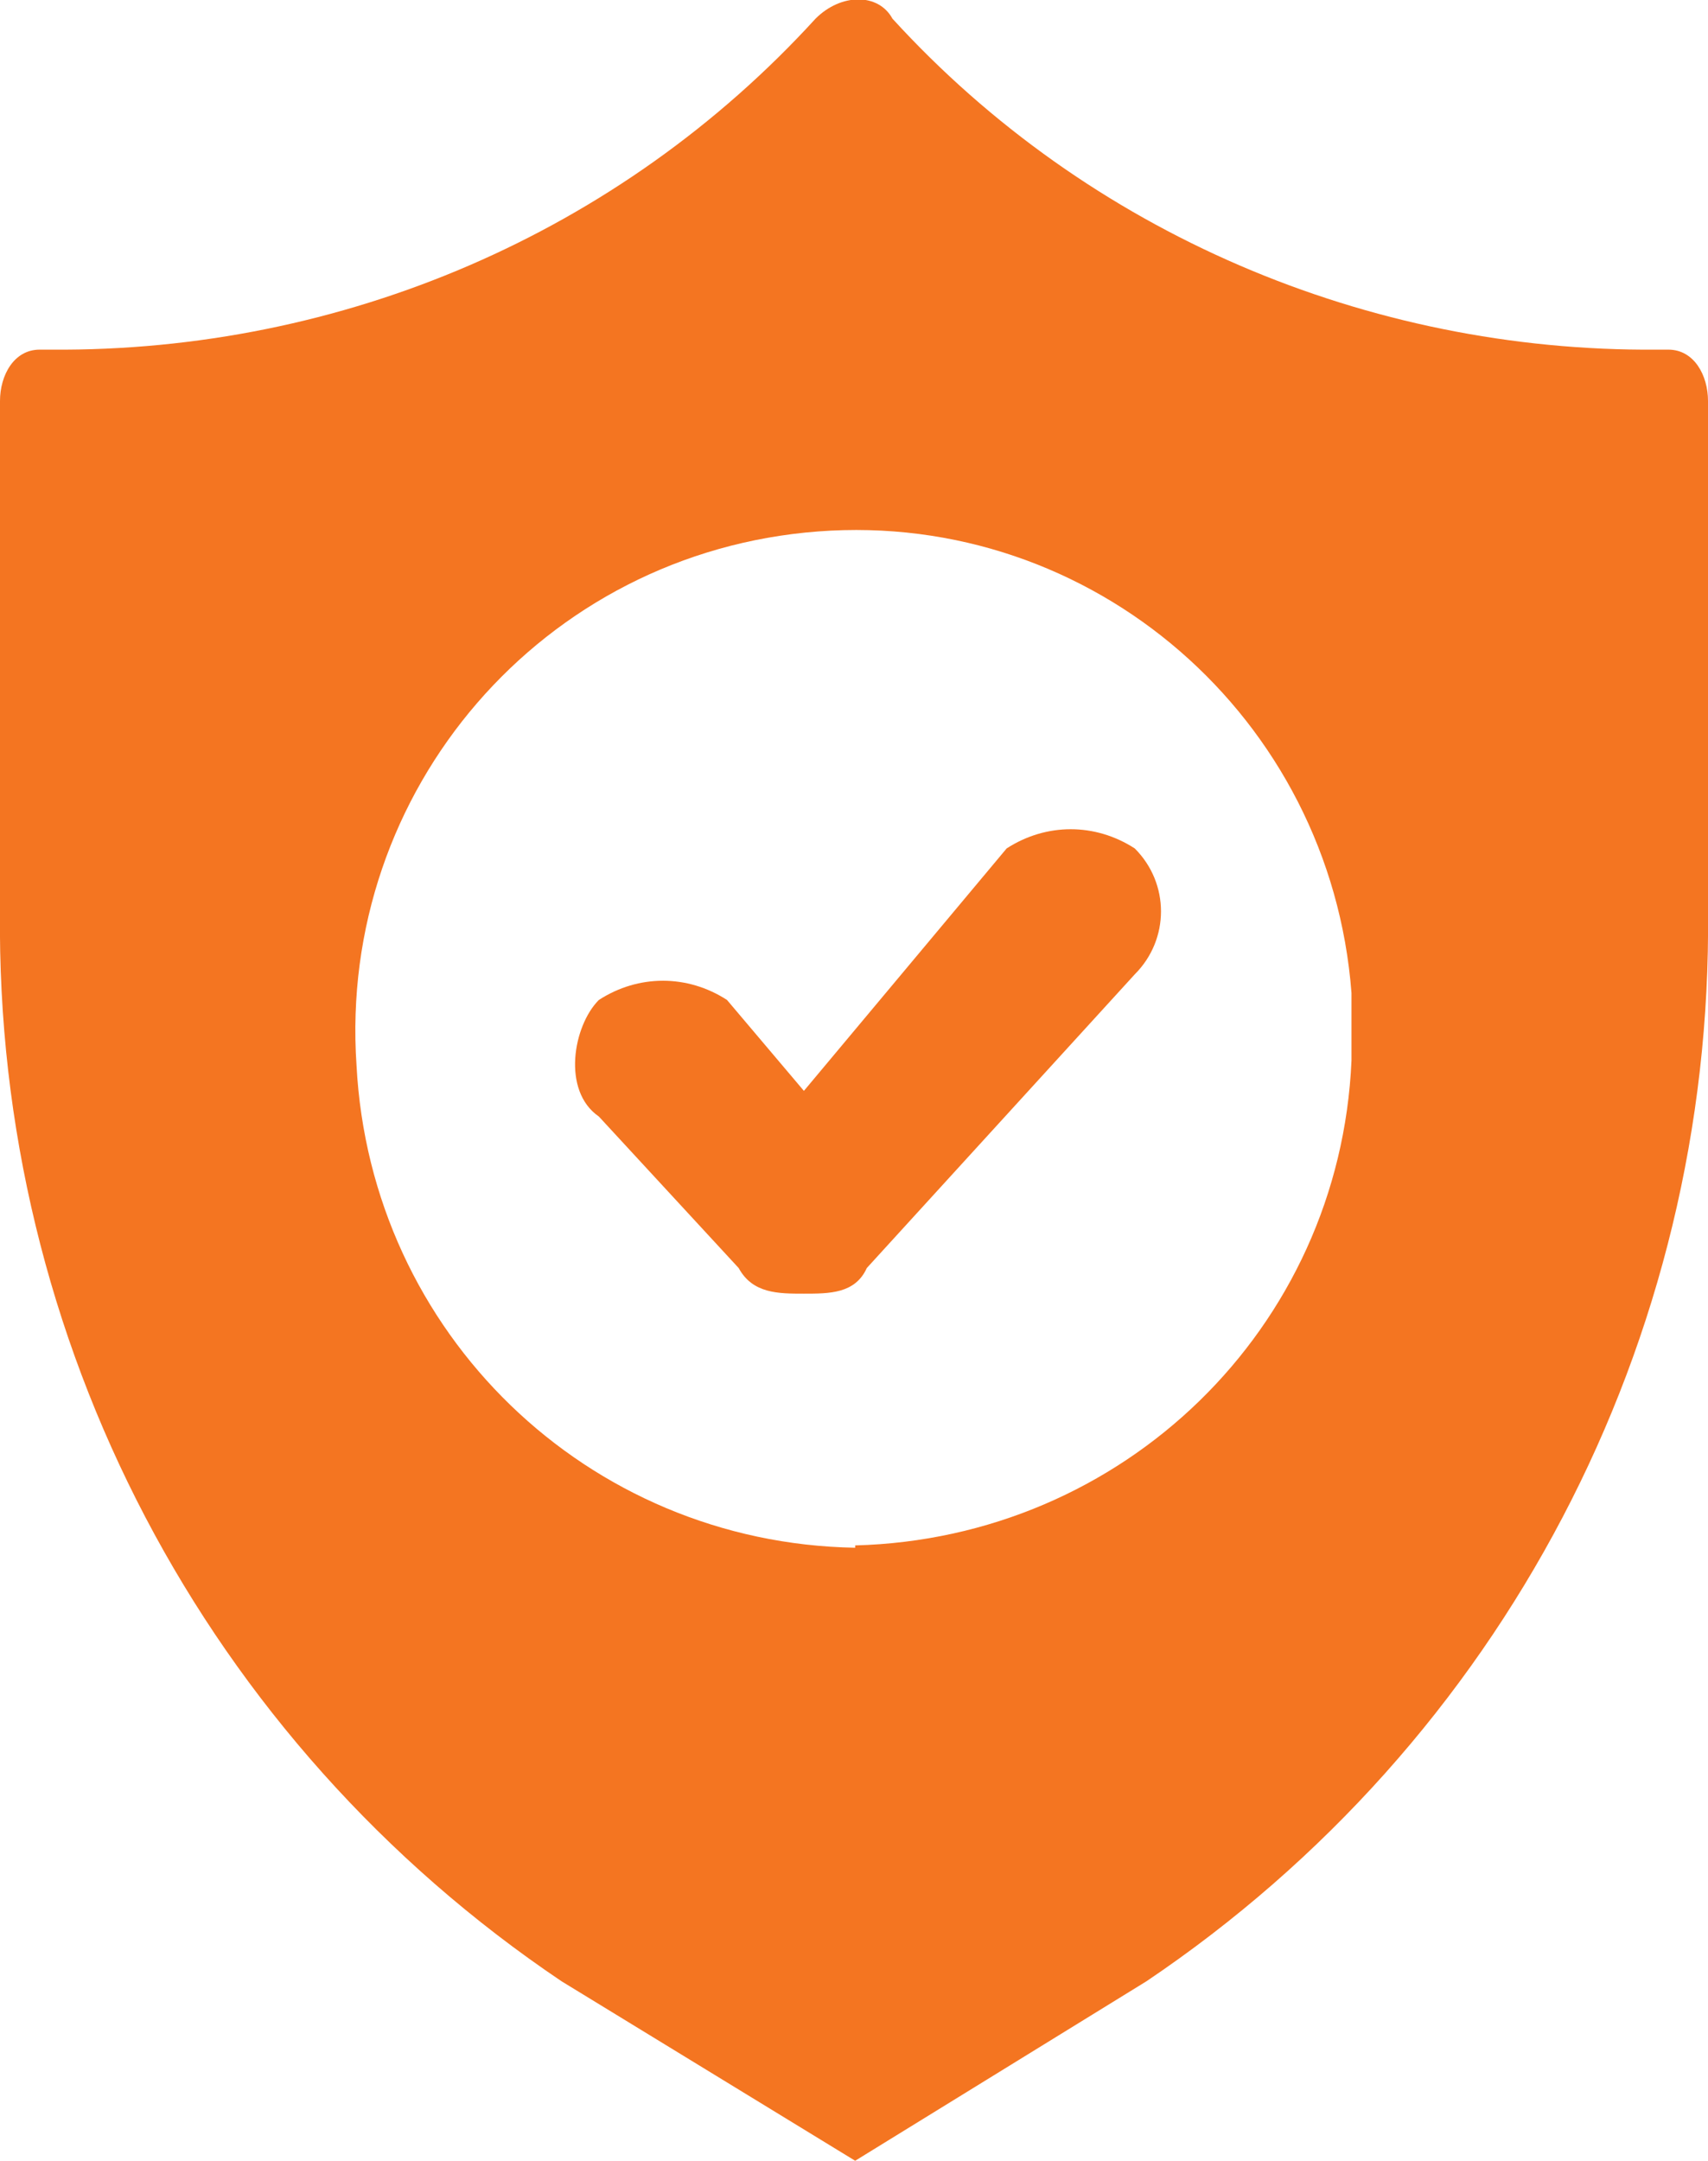
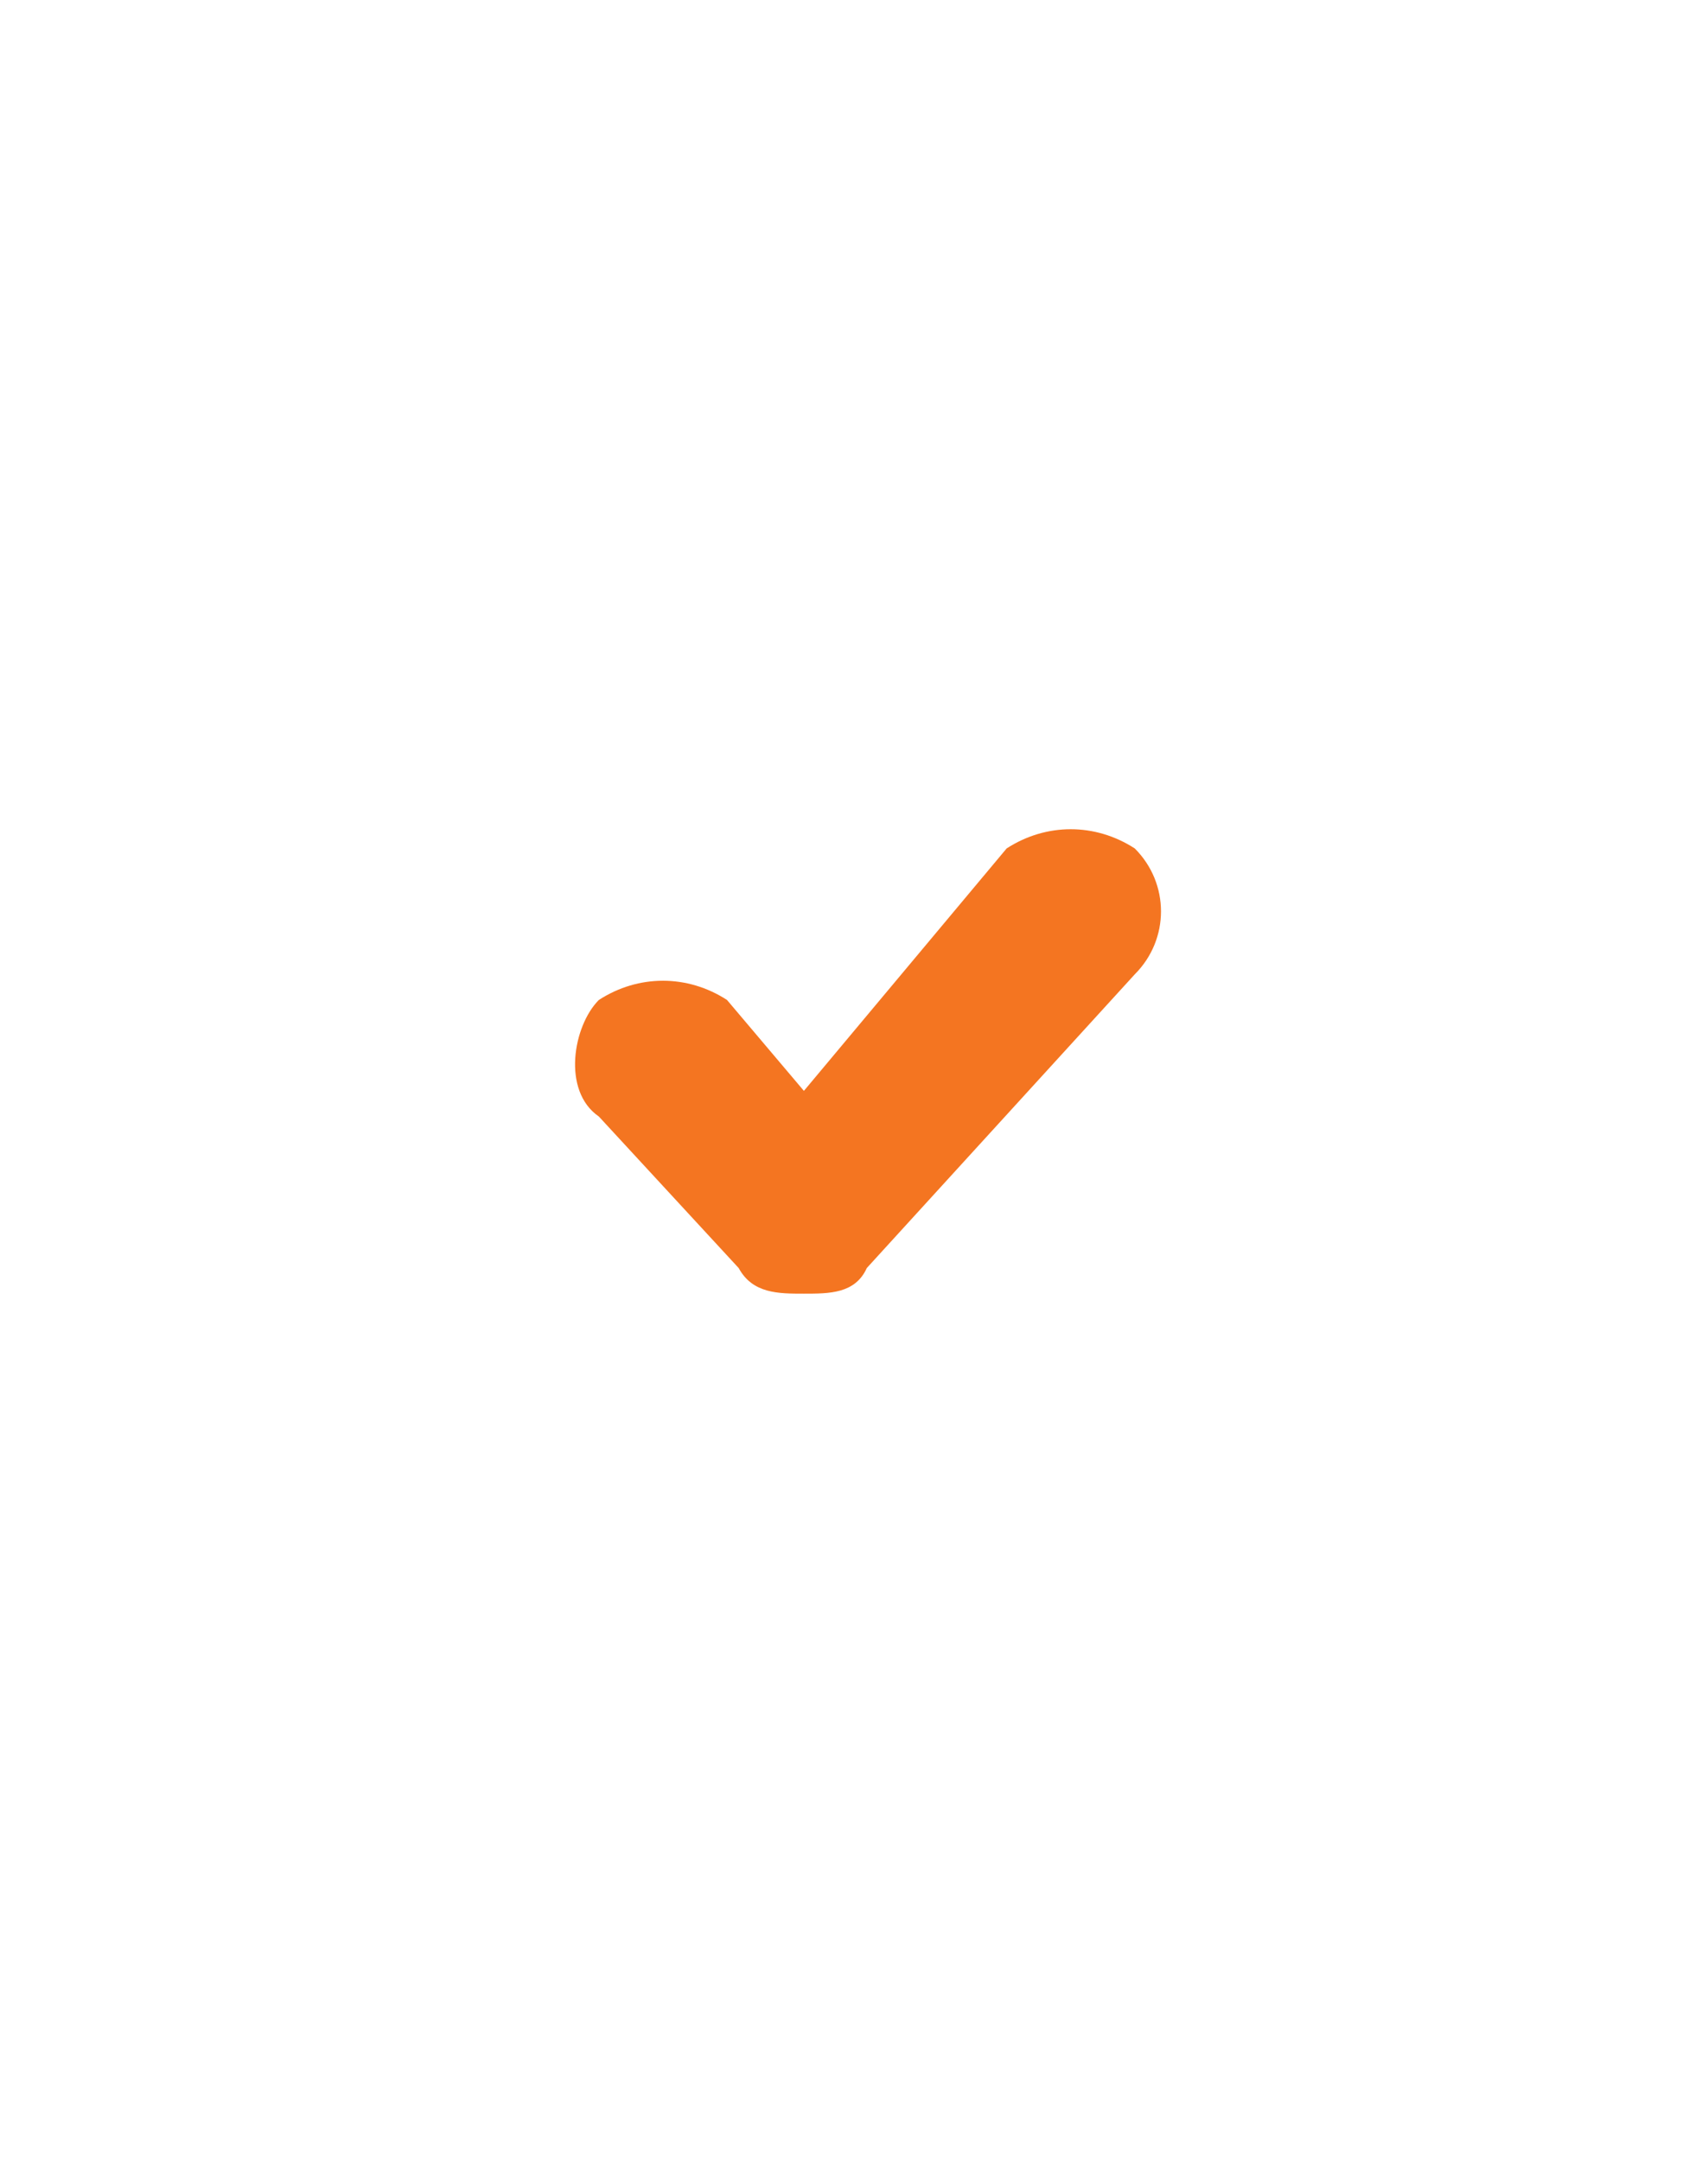
<svg xmlns="http://www.w3.org/2000/svg" id="Calque_2" width="73.3" height="92.7" viewBox="0 0 73.3 92.7">
  <defs>
    <style>.cls-1{fill:#f47521;}</style>
  </defs>
  <g id="Layer_1">
-     <path class="cls-1" d="m71.6,15h-.5c-12.4.1-24.4-5-32.8-14.2-.6-1.1-2.2-1.1-3.3,0h0C26.6,10,14.7,15.1,2.2,15h-.5C.6,15,0,16.1,0,17.2v21.9c-.2,18.4,8.8,35.6,24.1,45.9l12.6,7.7h0l12.5-7.7c15.3-10.3,24.3-27.5,24.1-45.9v-21.9c0-1.1-.6-2.2-1.7-2.2Zm-34.9,51.4c-11.5-.2-20.8-9.2-21.4-20.7-.8-11.8,8-22,19.8-22.9s22,8,22.9,19.8c0,1,0,1.9,0,2.9h0c-.5,11.5-9.8,20.5-21.3,20.8Z" />
    <path class="cls-1" d="m43.2,36.4l-8.7,10.4-3.3-3.9c-1.7-1.1-3.8-1.1-5.5,0-1.1,1.1-1.6,3.9,0,5l6,6.5c.6,1.1,1.7,1.1,2.8,1.1s2.2,0,2.7-1.1l11.5-12.6c1.5-1.5,1.5-3.9,0-5.4,0,0,0,0,0,0h0c-1.7-1.1-3.8-1.1-5.5,0Z" />
  </g>
</svg>